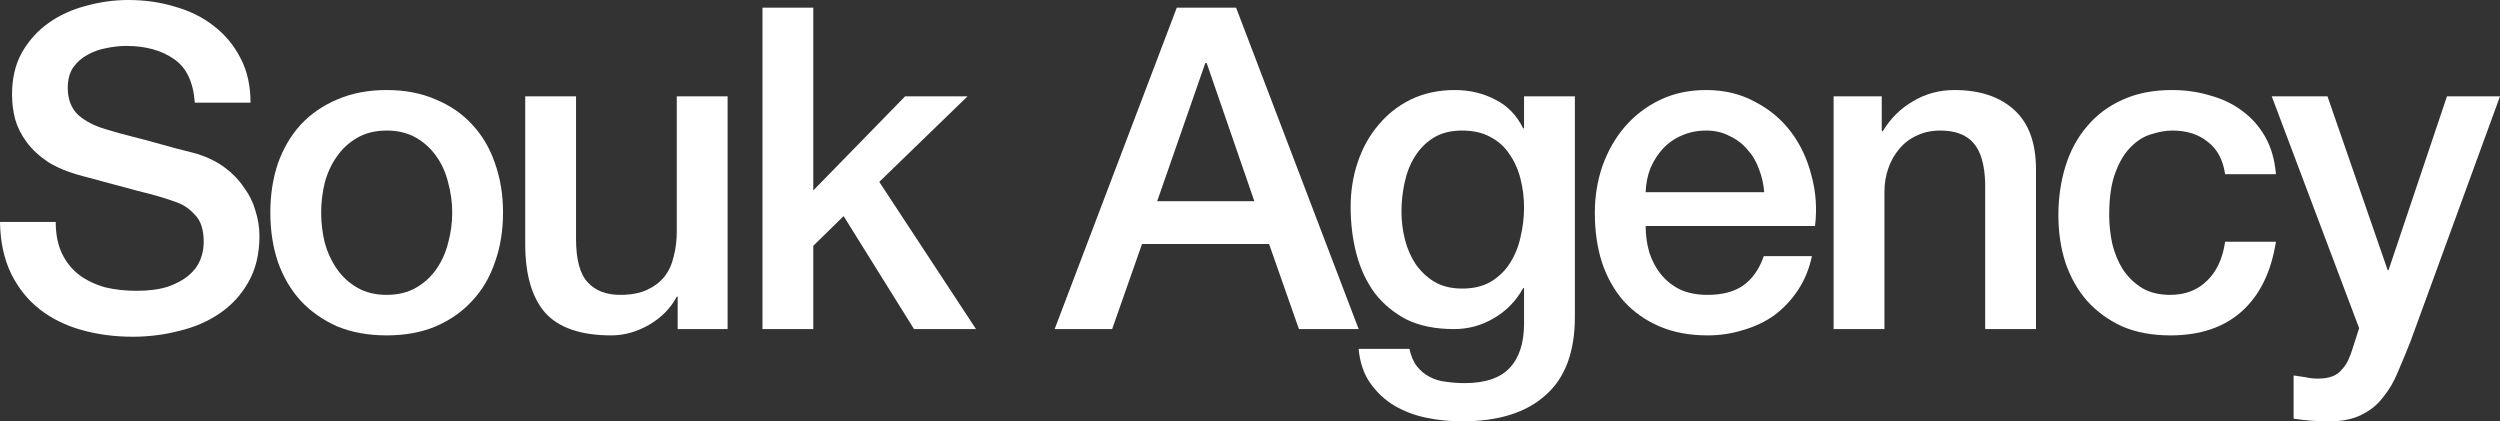
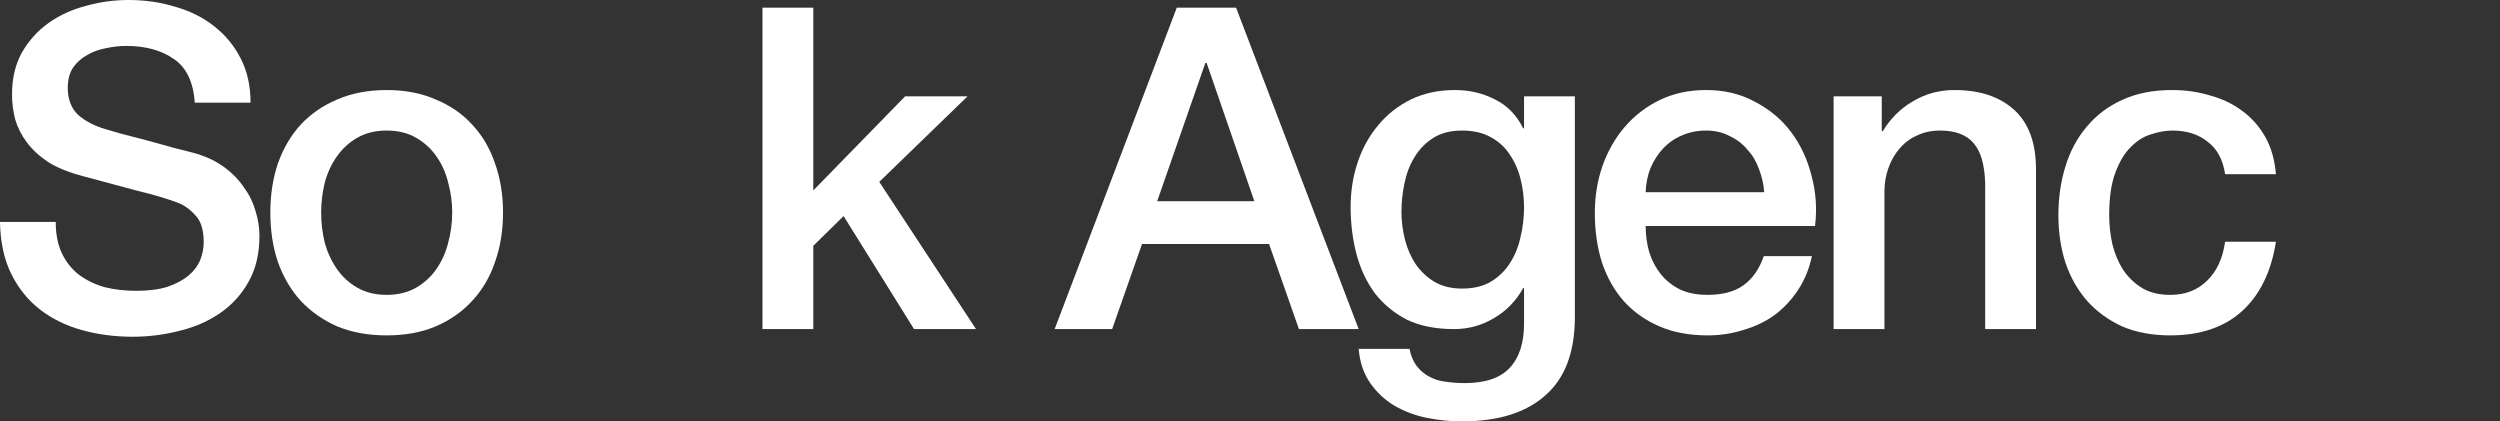
<svg xmlns="http://www.w3.org/2000/svg" width="1240" height="209" viewBox="0 0 1240 209" fill="none">
  <rect x="0" y="0" width="1240" height="209" fill="#333333" stroke="none" />
  <path d="M27.638 110.082C27.638 116.186 28.67 121.396 30.734 125.713C32.797 130.03 35.672 133.602 39.357 136.431C43.042 139.11 47.243 141.12 51.96 142.459C56.824 143.65 62.057 144.246 67.658 144.246C73.702 144.246 78.861 143.576 83.136 142.236C87.41 140.748 90.874 138.887 93.528 136.654C96.181 134.421 98.097 131.89 99.277 129.062C100.456 126.085 101.045 123.108 101.045 120.13C101.045 114.027 99.645 109.561 96.844 106.733C94.191 103.756 91.243 101.672 88 100.481C82.399 98.397 75.839 96.462 68.322 94.675C60.952 92.74 51.812 90.284 40.905 87.307C34.124 85.52 28.449 83.213 23.879 80.385C19.457 77.407 15.92 74.132 13.266 70.56C10.613 66.987 8.697 63.191 7.518 59.172C6.486 55.153 5.97 51.059 5.97 46.891C5.97 38.853 7.591 31.93 10.834 26.125C14.225 20.171 18.647 15.258 24.101 11.388C29.555 7.517 35.745 4.689 42.673 2.903C49.601 0.968 56.603 0 63.678 0C71.933 0 79.672 1.116 86.895 3.349C94.265 5.433 100.677 8.634 106.131 12.951C111.732 17.268 116.154 22.627 119.397 29.028C122.64 35.28 124.262 42.574 124.262 50.91H96.623C95.886 40.639 92.422 33.419 86.231 29.251C80.04 24.934 72.154 22.776 62.573 22.776C59.33 22.776 56.014 23.148 52.623 23.892C49.233 24.488 46.137 25.604 43.337 27.241C40.536 28.73 38.178 30.814 36.261 33.494C34.492 36.173 33.608 39.522 33.608 43.542C33.608 49.198 35.303 53.664 38.694 56.939C42.231 60.065 46.801 62.447 52.402 64.084C52.992 64.233 55.276 64.903 59.256 66.094C63.384 67.136 67.953 68.327 72.965 69.667C77.977 71.006 82.841 72.346 87.558 73.686C92.422 74.877 95.886 75.77 97.95 76.365C103.109 78.003 107.605 80.236 111.437 83.064C115.27 85.892 118.439 89.167 120.945 92.889C123.598 96.462 125.514 100.332 126.694 104.5C128.02 108.668 128.684 112.836 128.684 117.004C128.684 125.936 126.841 133.602 123.156 140.003C119.618 146.255 114.901 151.391 109.005 155.41C103.109 159.429 96.402 162.332 88.885 164.119C81.367 166.054 73.702 167.021 65.89 167.021C56.898 167.021 48.422 165.905 40.462 163.672C32.503 161.439 25.575 158.015 19.678 153.401C13.782 148.786 9.065 142.906 5.528 135.761C1.99 128.467 0.147 119.907 0 110.082H27.638Z" fill="white" />
  <path d="M191.796 166.352C182.657 166.352 174.476 164.863 167.253 161.886C160.177 158.76 154.134 154.517 149.122 149.158C144.258 143.799 140.499 137.398 137.846 129.955C135.34 122.512 134.087 114.325 134.087 105.393C134.087 96.61 135.34 88.498 137.846 81.055C140.499 73.612 144.258 67.21 149.122 61.852C154.134 56.492 160.177 52.324 167.253 49.347C174.476 46.221 182.657 44.658 191.796 44.658C200.935 44.658 209.042 46.221 216.117 49.347C223.34 52.324 229.384 56.492 234.248 61.852C239.26 67.21 243.018 73.612 245.524 81.055C248.178 88.498 249.504 96.61 249.504 105.393C249.504 114.325 248.178 122.512 245.524 129.955C243.018 137.398 239.26 143.799 234.248 149.158C229.384 154.517 223.34 158.76 216.117 161.886C209.042 164.863 200.935 166.352 191.796 166.352ZM191.796 146.255C197.397 146.255 202.261 145.064 206.389 142.683C210.516 140.301 213.906 137.175 216.559 133.304C219.213 129.434 221.129 125.117 222.308 120.354C223.635 115.441 224.298 110.454 224.298 105.393C224.298 100.481 223.635 95.568 222.308 90.656C221.129 85.744 219.213 81.427 216.559 77.705C213.906 73.835 210.516 70.709 206.389 68.327C202.261 65.945 197.397 64.754 191.796 64.754C186.194 64.754 181.33 65.945 177.203 68.327C173.075 70.709 169.685 73.835 167.032 77.705C164.378 81.427 162.388 85.744 161.062 90.656C159.883 95.568 159.293 100.481 159.293 105.393C159.293 110.454 159.883 115.441 161.062 120.354C162.388 125.117 164.378 129.434 167.032 133.304C169.685 137.175 173.075 140.301 177.203 142.683C181.33 145.064 186.194 146.255 191.796 146.255Z" fill="white" />
-   <path d="M360.891 163.225H336.128V147.149H335.685C332.59 152.954 327.947 157.643 321.756 161.216C315.712 164.64 309.521 166.352 303.183 166.352C288.148 166.352 277.24 162.63 270.459 155.187C263.826 147.595 260.509 136.207 260.509 121.024V47.784H285.715V118.567C285.715 128.69 287.632 135.835 291.464 140.003C295.297 144.171 300.677 146.255 307.605 146.255C312.911 146.255 317.334 145.437 320.871 143.799C324.409 142.162 327.283 140.003 329.494 137.324C331.706 134.495 333.253 131.146 334.138 127.276C335.169 123.405 335.685 119.237 335.685 114.771V47.784H360.891V163.225Z" fill="white" />
  <path d="M378.186 3.796H403.392V94.452L448.94 47.784H479.895L436.116 90.209L484.096 163.225H453.362L418.427 107.179L403.392 121.917V163.225H378.186V3.796Z" fill="white" />
  <path d="M583.689 3.796H613.096L673.9 163.225H644.271L629.457 121.024H566.442L551.628 163.225H523.106L583.689 3.796ZM573.96 99.811H622.161L598.503 31.261H597.839L573.96 99.811Z" fill="white" />
  <path d="M781.134 157.197C781.134 174.613 776.27 187.564 766.541 196.049C756.96 204.683 743.104 209 724.973 209C719.225 209 713.402 208.405 707.506 207.214C701.757 206.023 696.451 204.013 691.586 201.185C686.87 198.356 682.89 194.635 679.647 190.02C676.404 185.406 674.488 179.749 673.898 173.05H699.104C699.841 176.623 701.094 179.526 702.863 181.759C704.632 183.991 706.695 185.703 709.054 186.894C711.56 188.234 714.287 189.053 717.235 189.35C720.183 189.797 723.278 190.02 726.521 190.02C736.692 190.02 744.136 187.49 748.853 182.428C753.57 177.367 755.928 170.073 755.928 160.546V142.906H755.486C751.948 149.307 747.084 154.294 740.893 157.866C734.85 161.439 728.29 163.225 721.215 163.225C712.076 163.225 704.263 161.662 697.777 158.536C691.439 155.261 686.133 150.87 681.858 145.362C677.73 139.705 674.709 133.23 672.792 125.936C670.876 118.642 669.918 110.827 669.918 102.49C669.918 94.75 671.097 87.381 673.456 80.385C675.814 73.388 679.205 67.285 683.627 62.075C688.049 56.716 693.429 52.473 699.767 49.347C706.253 46.221 713.55 44.658 721.657 44.658C728.88 44.658 735.513 46.221 741.556 49.347C747.6 52.324 752.243 57.088 755.486 63.638H755.928V47.784H781.134V157.197ZM725.195 143.129C730.796 143.129 735.513 142.013 739.345 139.78C743.325 137.398 746.494 134.346 748.853 130.625C751.359 126.755 753.128 122.438 754.159 117.674C755.339 112.762 755.928 107.849 755.928 102.937C755.928 98.025 755.339 93.261 754.159 88.646C752.98 84.032 751.138 79.938 748.632 76.365C746.273 72.793 743.104 69.964 739.124 67.88C735.292 65.796 730.648 64.754 725.195 64.754C719.593 64.754 714.876 65.945 711.044 68.327C707.211 70.709 704.116 73.835 701.757 77.705C699.399 81.427 697.704 85.744 696.672 90.656C695.64 95.419 695.124 100.183 695.124 104.947C695.124 109.71 695.714 114.399 696.893 119.014C698.072 123.48 699.841 127.499 702.2 131.072C704.705 134.644 707.801 137.547 711.486 139.78C715.318 142.013 719.888 143.129 725.195 143.129Z" fill="white" />
  <path d="M875.054 95.345C874.759 91.326 873.875 87.456 872.401 83.734C871.074 80.013 869.158 76.812 866.652 74.132C864.294 71.304 861.346 69.071 857.808 67.434C854.418 65.647 850.585 64.754 846.31 64.754C841.888 64.754 837.835 65.573 834.15 67.21C830.612 68.699 827.517 70.858 824.863 73.686C822.357 76.365 820.294 79.566 818.672 83.287C817.198 87.009 816.388 91.028 816.24 95.345H875.054ZM816.24 112.092C816.24 116.558 816.83 120.875 818.009 125.043C819.336 129.211 821.252 132.858 823.758 135.984C826.264 139.11 829.433 141.641 833.265 143.576C837.098 145.362 841.667 146.255 846.974 146.255C854.344 146.255 860.24 144.692 864.662 141.566C869.232 138.291 872.622 133.453 874.833 127.052H898.713C897.386 133.304 895.101 138.887 891.858 143.799C888.615 148.712 884.709 152.88 880.14 156.303C875.57 159.578 870.411 162.035 864.662 163.672C859.061 165.458 853.165 166.352 846.974 166.352C837.982 166.352 830.022 164.863 823.094 161.886C816.166 158.908 810.27 154.74 805.406 149.381C800.689 144.022 797.078 137.621 794.572 130.178C792.213 122.735 791.034 114.548 791.034 105.616C791.034 97.429 792.287 89.688 794.793 82.394C797.446 74.951 801.131 68.476 805.848 62.968C810.712 57.311 816.535 52.845 823.315 49.571C830.096 46.296 837.761 44.658 846.31 44.658C855.302 44.658 863.336 46.593 870.411 50.464C877.634 54.185 883.604 59.172 888.321 65.424C893.038 71.676 896.428 78.896 898.492 87.083C900.703 95.122 901.292 103.458 900.26 112.092H816.24Z" fill="white" />
  <path d="M909.472 47.784H933.352V64.754L933.794 65.201C937.627 58.8 942.638 53.813 948.829 50.24C955.02 46.519 961.875 44.658 969.392 44.658C981.922 44.658 991.798 47.933 999.02 54.483C1006.24 61.033 1009.85 70.858 1009.85 83.957V163.225H984.648V90.656C984.354 81.576 982.437 75.026 978.9 71.006C975.362 66.838 969.834 64.754 962.317 64.754C958.042 64.754 954.21 65.573 950.819 67.21C947.429 68.699 944.555 70.858 942.196 73.686C939.838 76.365 937.995 79.566 936.669 83.287C935.342 87.009 934.679 90.954 934.679 95.122V163.225H909.472V47.784Z" fill="white" />
  <path d="M1103.65 86.413C1102.62 79.268 1099.75 73.909 1095.03 70.337C1090.46 66.615 1084.64 64.754 1077.56 64.754C1074.32 64.754 1070.85 65.35 1067.17 66.541C1063.48 67.583 1060.09 69.667 1057 72.793C1053.9 75.77 1051.32 80.013 1049.26 85.52C1047.2 90.879 1046.16 97.95 1046.16 106.733C1046.16 111.496 1046.68 116.26 1047.71 121.024C1048.89 125.787 1050.66 130.03 1053.02 133.751C1055.52 137.473 1058.69 140.524 1062.53 142.906C1066.36 145.139 1071 146.255 1076.46 146.255C1083.83 146.255 1089.87 143.948 1094.59 139.333C1099.45 134.719 1102.47 128.243 1103.65 119.907H1128.86C1126.5 134.942 1120.82 146.479 1111.83 154.517C1102.99 162.407 1091.2 166.352 1076.46 166.352C1067.46 166.352 1059.5 164.863 1052.58 161.886C1045.8 158.76 1040.05 154.592 1035.33 149.381C1030.61 144.022 1027 137.696 1024.5 130.402C1022.14 123.108 1020.96 115.218 1020.96 106.733C1020.96 98.099 1022.14 89.986 1024.5 82.394C1026.85 74.802 1030.39 68.252 1035.11 62.745C1039.83 57.088 1045.65 52.697 1052.58 49.571C1059.65 46.296 1067.91 44.658 1077.34 44.658C1083.97 44.658 1090.24 45.551 1096.13 47.338C1102.18 48.975 1107.48 51.506 1112.05 54.929C1116.77 58.353 1120.6 62.67 1123.55 67.88C1126.5 73.091 1128.27 79.268 1128.86 86.413H1103.65Z" fill="white" />
-   <path d="M1126.79 47.784H1154.43L1184.28 133.974H1184.72L1213.69 47.784H1240L1195.56 169.478C1193.49 174.688 1191.43 179.674 1189.37 184.438C1187.45 189.202 1185.02 193.37 1182.07 196.942C1179.27 200.664 1175.73 203.567 1171.46 205.651C1167.18 207.884 1161.73 209 1155.1 209C1149.2 209 1143.38 208.553 1137.63 207.66V186.224C1139.69 186.522 1141.68 186.82 1143.6 187.118C1145.51 187.564 1147.5 187.787 1149.57 187.787C1152.52 187.787 1154.95 187.415 1156.86 186.671C1158.78 185.927 1160.33 184.81 1161.51 183.322C1162.83 181.982 1163.94 180.344 1164.82 178.409C1165.71 176.474 1166.52 174.241 1167.26 171.71L1170.13 162.779L1126.79 47.784Z" fill="white" />
</svg>